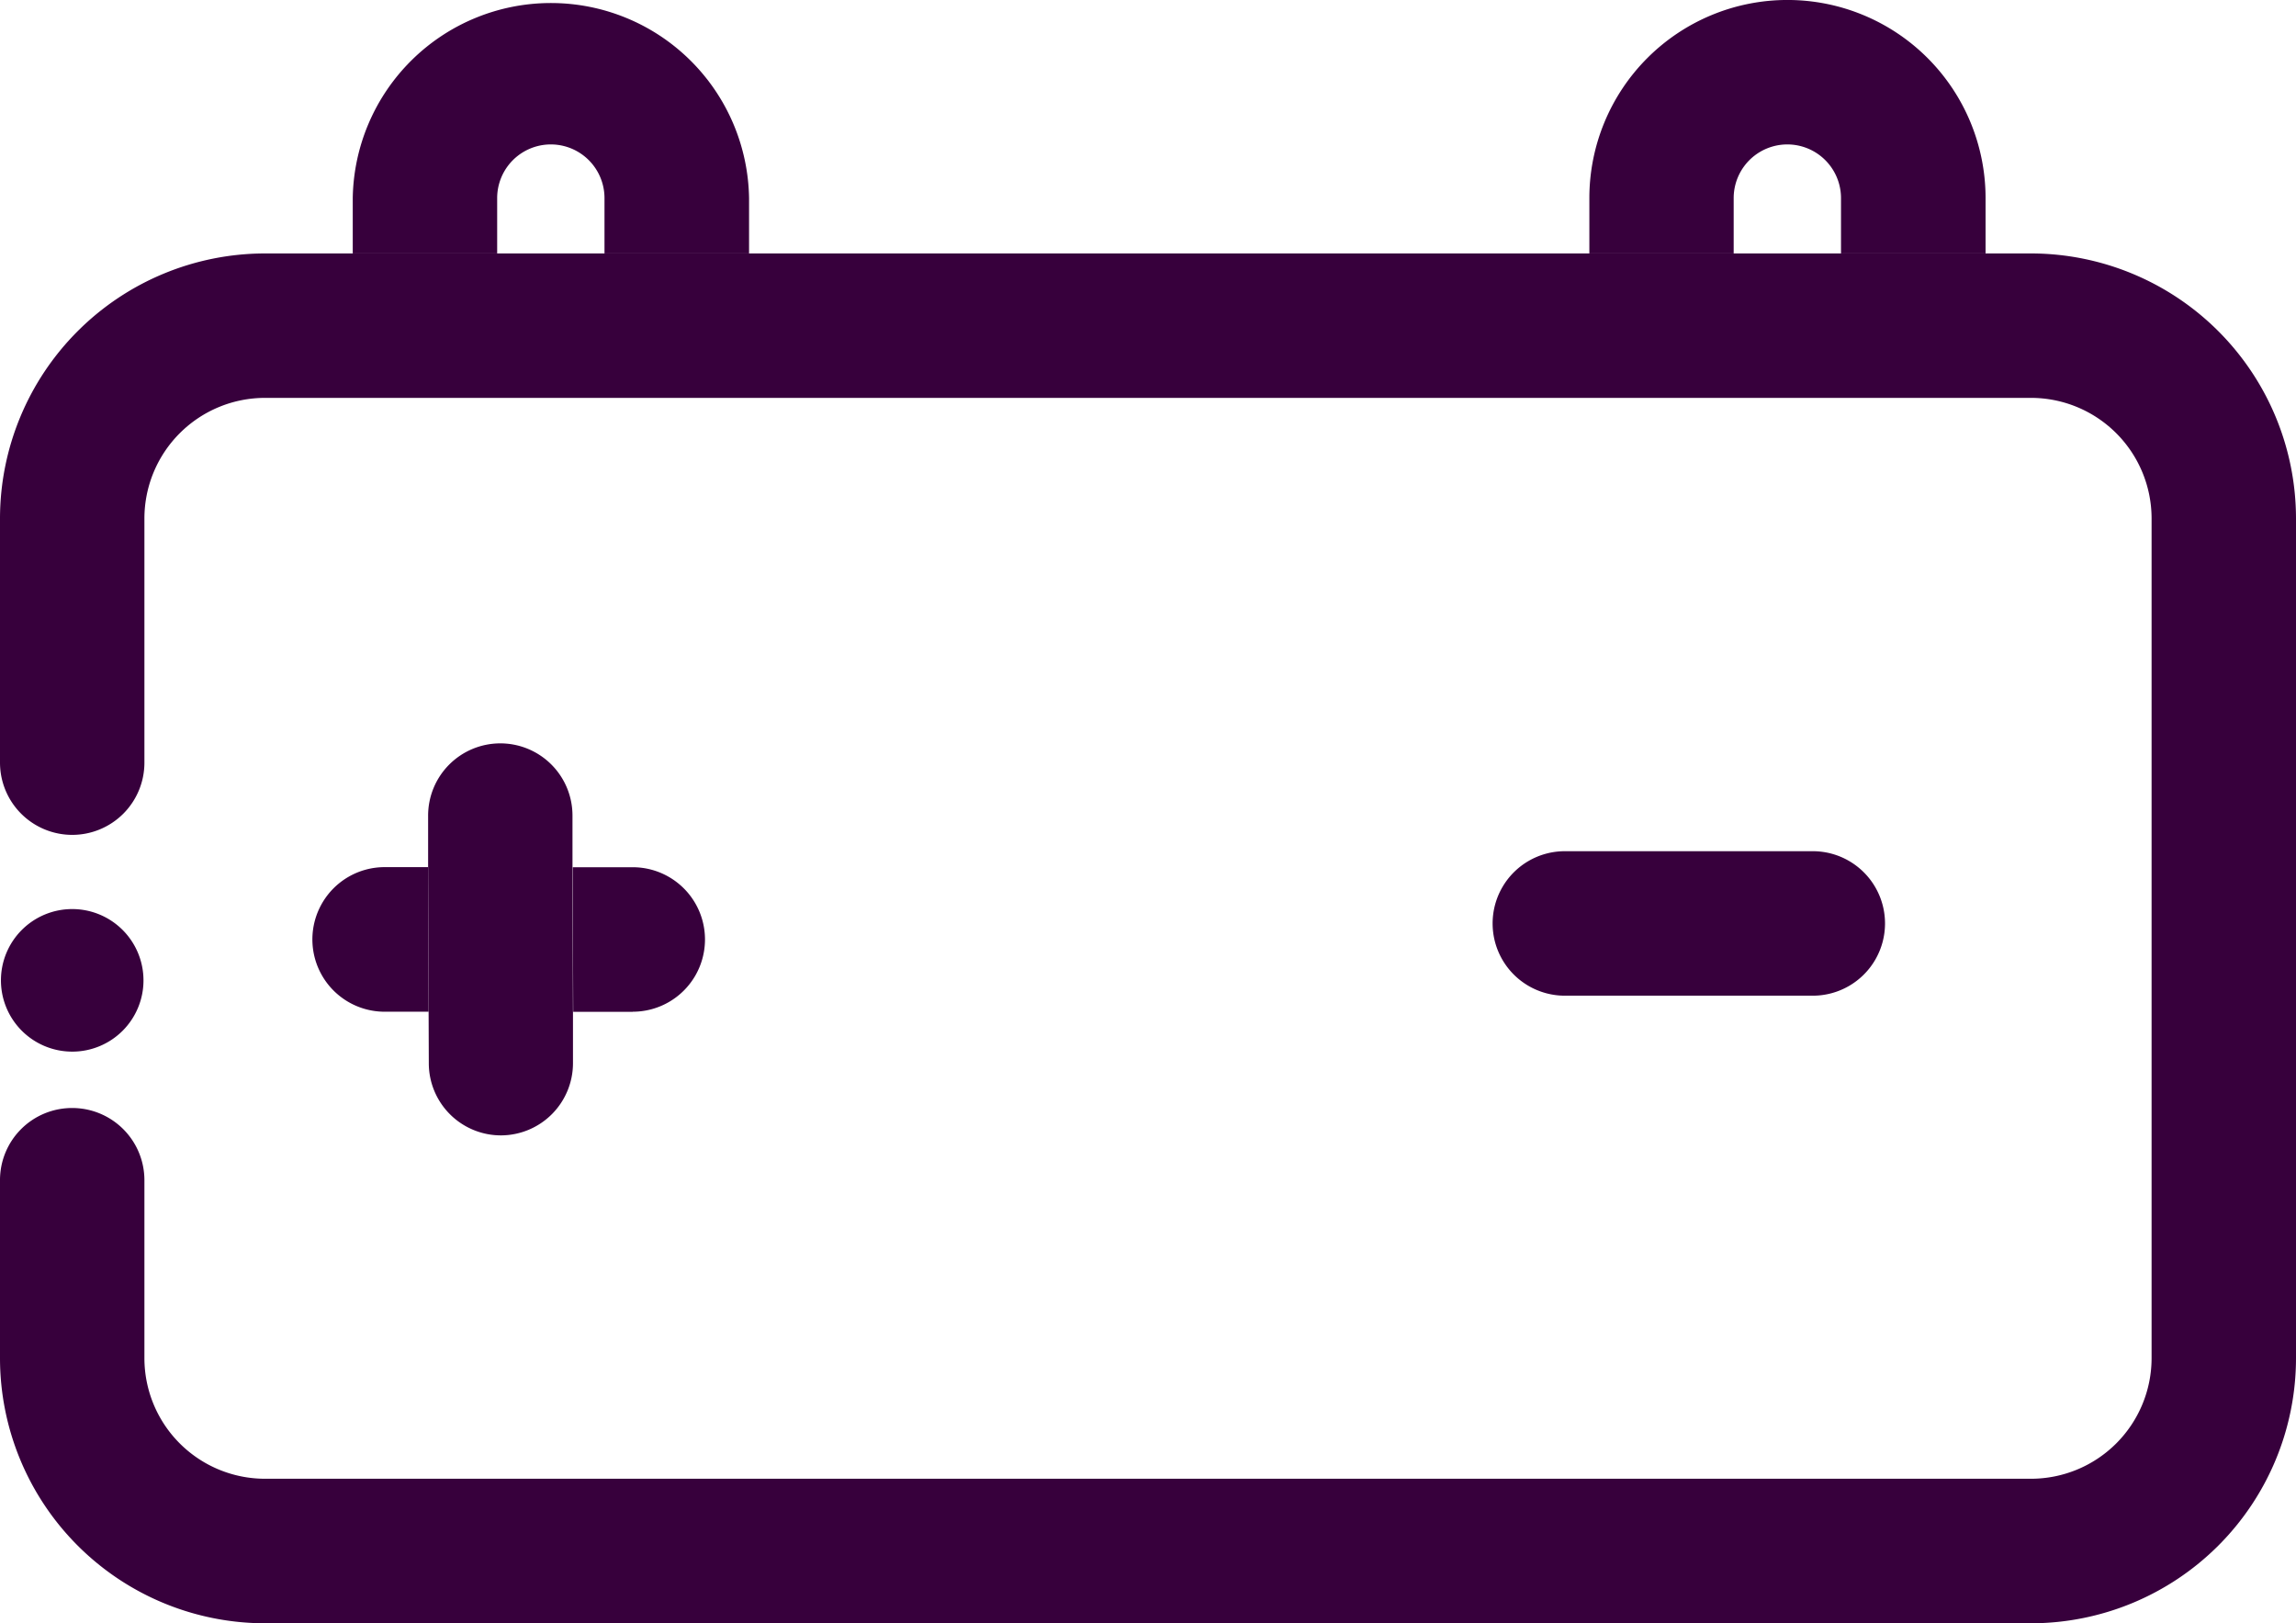
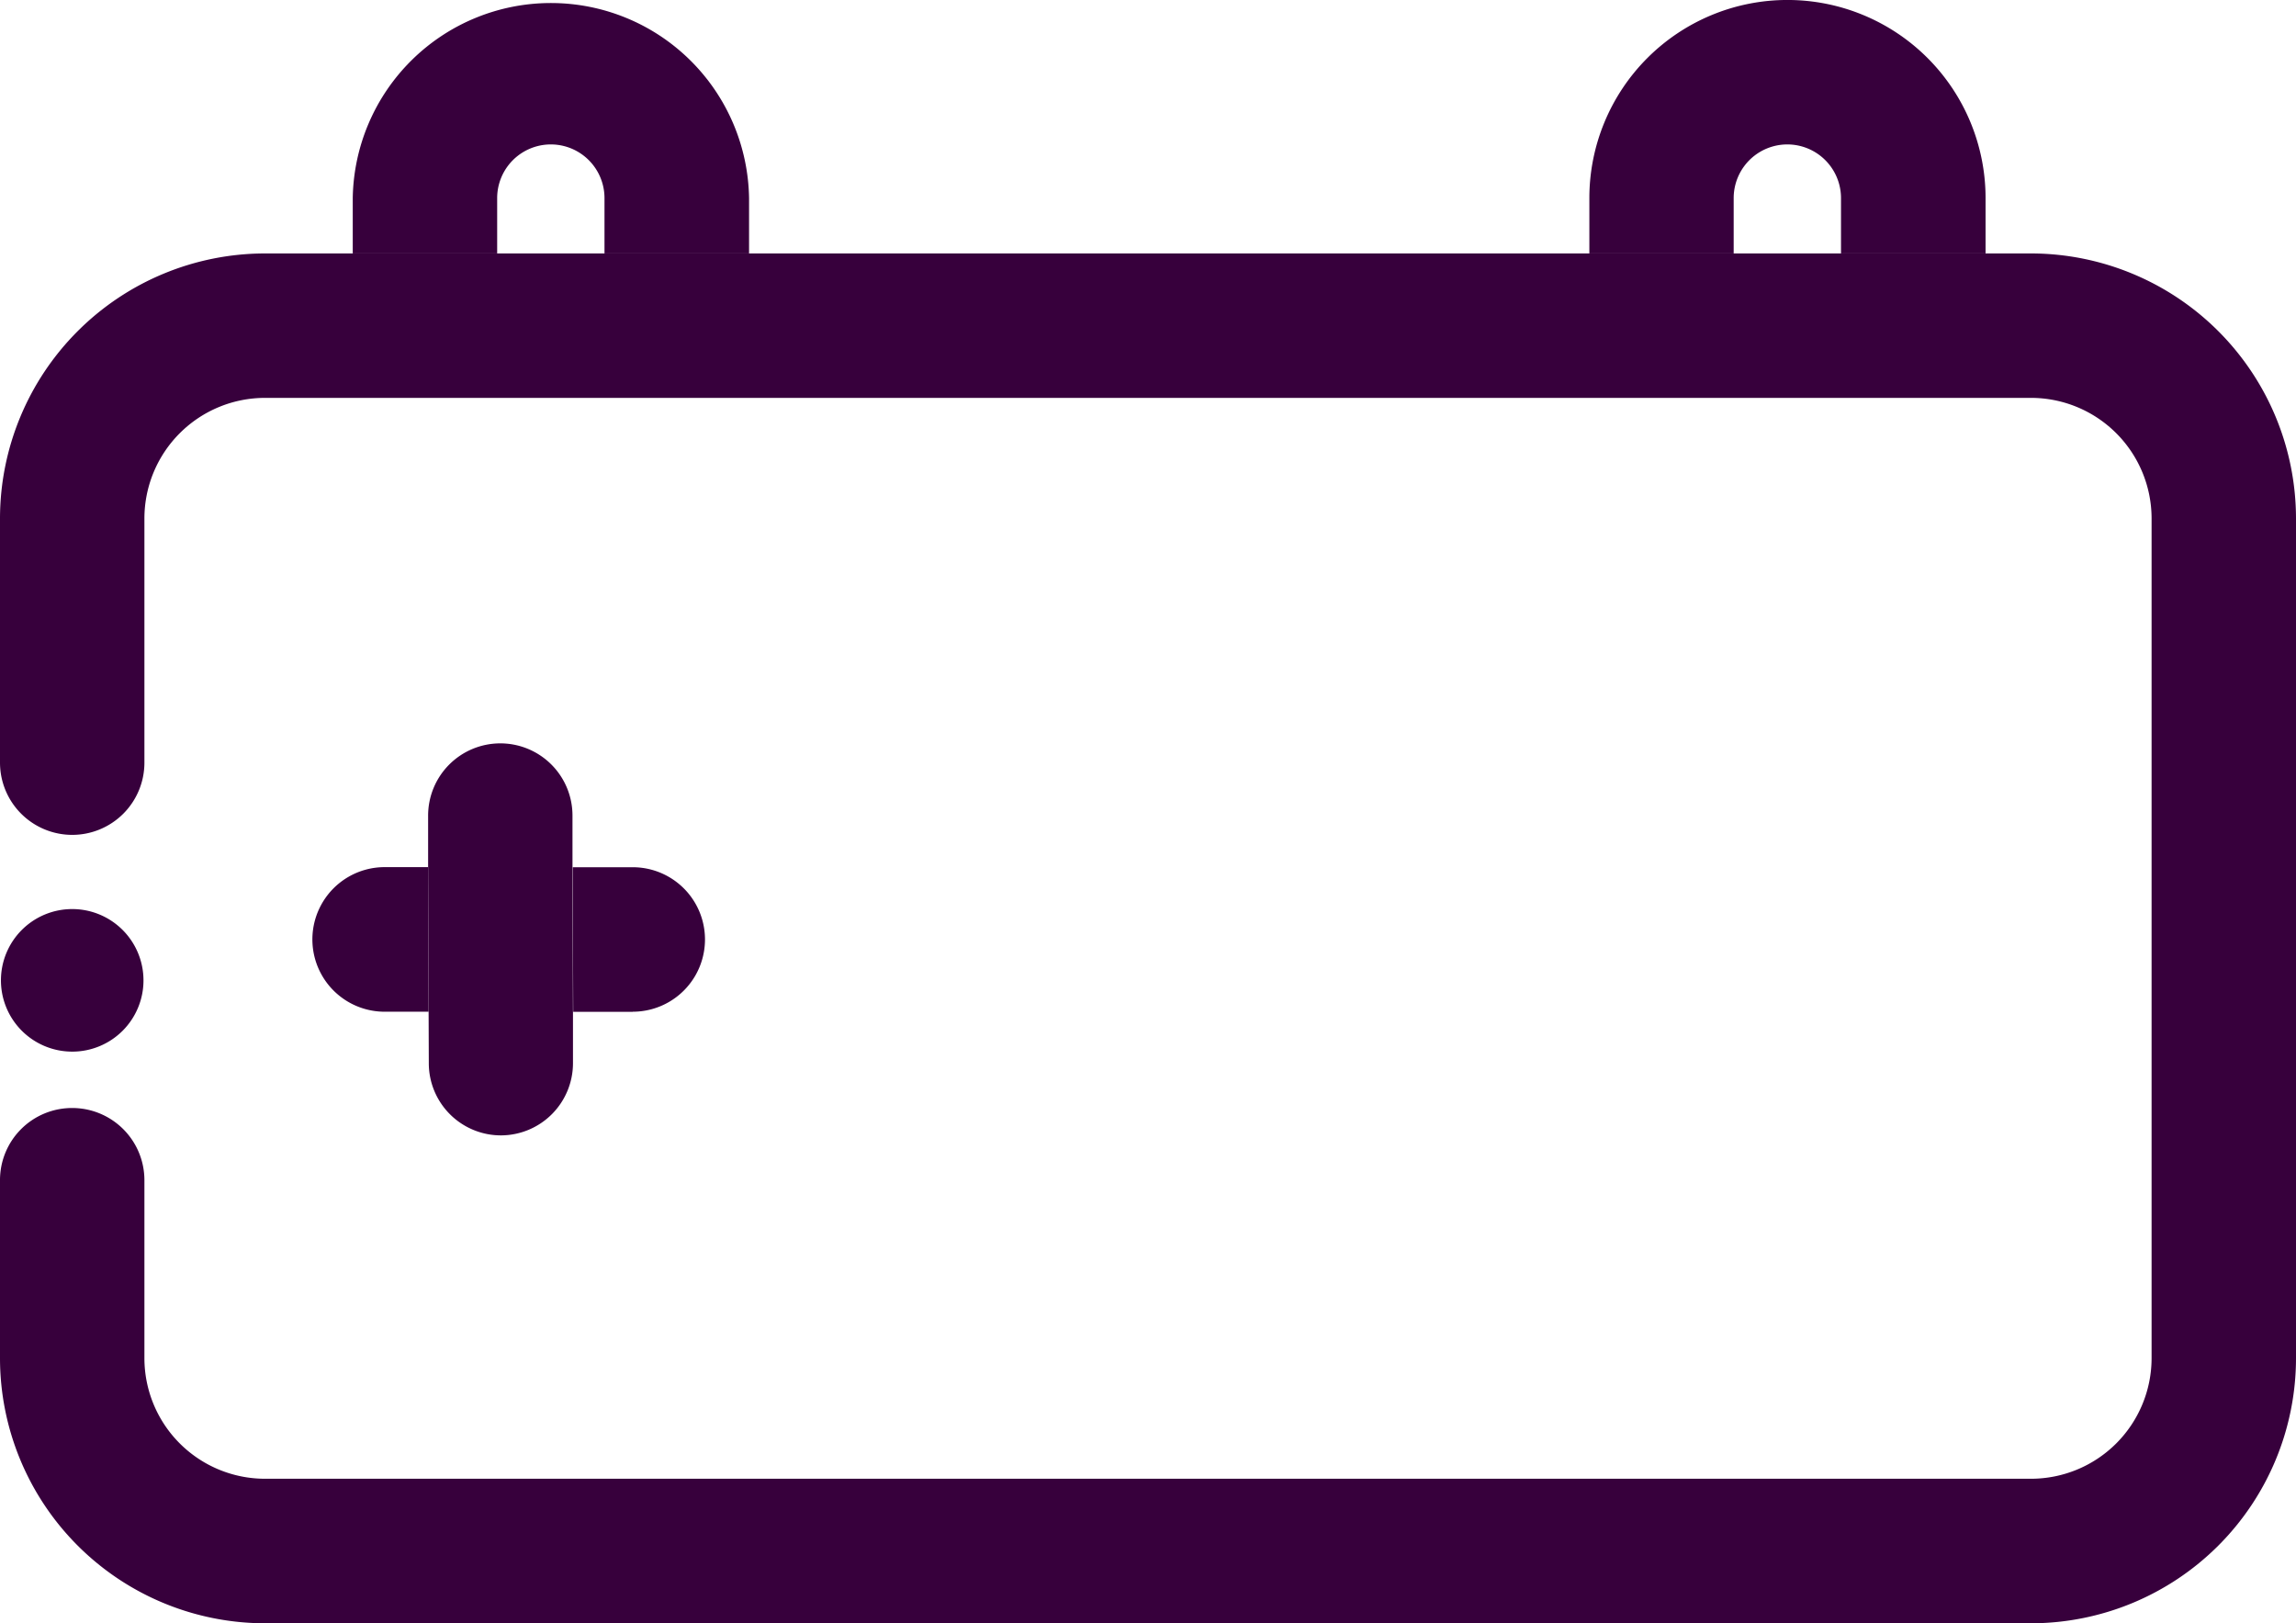
<svg xmlns="http://www.w3.org/2000/svg" id="Group_66" data-name="Group 66" width="46.551" height="32.909" viewBox="0 0 46.551 32.909">
  <g id="Group_65" data-name="Group 65">
    <g id="Group_64" data-name="Group 64">
      <path id="Path_44" data-name="Path 44" d="M32.379,5.138V4.016a1.088,1.088,0,0,1,2.176,0V5.138h2.931V4.016a4.018,4.018,0,0,0-8.035,0V5.138Z" transform="translate(-22.299)" fill="#37003c" />
      <path id="Path_45" data-name="Path 45" d="M135.626,5.138V4.016a1.088,1.088,0,1,1,2.176,0V5.138h2.931V4.016a4.016,4.016,0,0,0-8.033,0V5.138Z" transform="translate(-100.476)" fill="#37003c" />
      <path id="Path_46" data-name="Path 46" d="M41.18,21.16H5.371A5.378,5.378,0,0,0,0,26.531V31.48a1.465,1.465,0,0,0,1.464,1.467h0a1.464,1.464,0,0,0,1.464-1.464V26.531a2.446,2.446,0,0,1,2.443-2.443H41.18a2.446,2.446,0,0,1,2.443,2.443V43.556A2.446,2.446,0,0,1,41.18,46H5.371a2.446,2.446,0,0,1-2.443-2.443V39.948a1.464,1.464,0,0,0-1.464-1.464h0A1.461,1.461,0,0,0,0,39.948v3.611A5.377,5.377,0,0,0,5.371,48.93H41.18a5.377,5.377,0,0,0,5.371-5.371V26.531A5.378,5.378,0,0,0,41.18,21.16Z" transform="translate(0 -16.022)" fill="#37003c" />
-       <path id="Path_47" data-name="Path 47" d="M126.1,73.989h5.027a1.464,1.464,0,0,0,0-2.929H126.1a1.464,1.464,0,0,0,0,2.929Z" transform="translate(-94.373 -53.804)" fill="#37003c" />
      <path id="Path_48" data-name="Path 48" d="M27.554,75.321h.891l-.01-2.931h-.881a1.465,1.465,0,0,0,0,2.931Z" transform="translate(-19.755 -54.811)" fill="#37003c" />
      <path id="Path_49" data-name="Path 49" d="M49.037,75.329a1.464,1.464,0,0,0,0-2.929H47.82l.01,2.931h1.207Z" transform="translate(-36.208 -54.819)" fill="#37003c" />
      <path id="Path_50" data-name="Path 50" d="M35.755,68.548a1.463,1.463,0,0,0,1.464,1.459h0a1.464,1.464,0,0,0,1.459-1.469l0-1.039-.01-2.931,0-1.049A1.463,1.463,0,0,0,37.2,62.06h0a1.464,1.464,0,0,0-1.459,1.469l0,1.039.01,2.931Z" transform="translate(-27.061 -46.99)" fill="#37003c" />
      <path id="Path_51" data-name="Path 51" d="M2.97,77.335A1.445,1.445,0,1,0,1.525,78.78,1.444,1.444,0,0,0,2.97,77.335Z" transform="translate(-0.061 -57.461)" fill="#37003c" />
    </g>
  </g>
</svg>